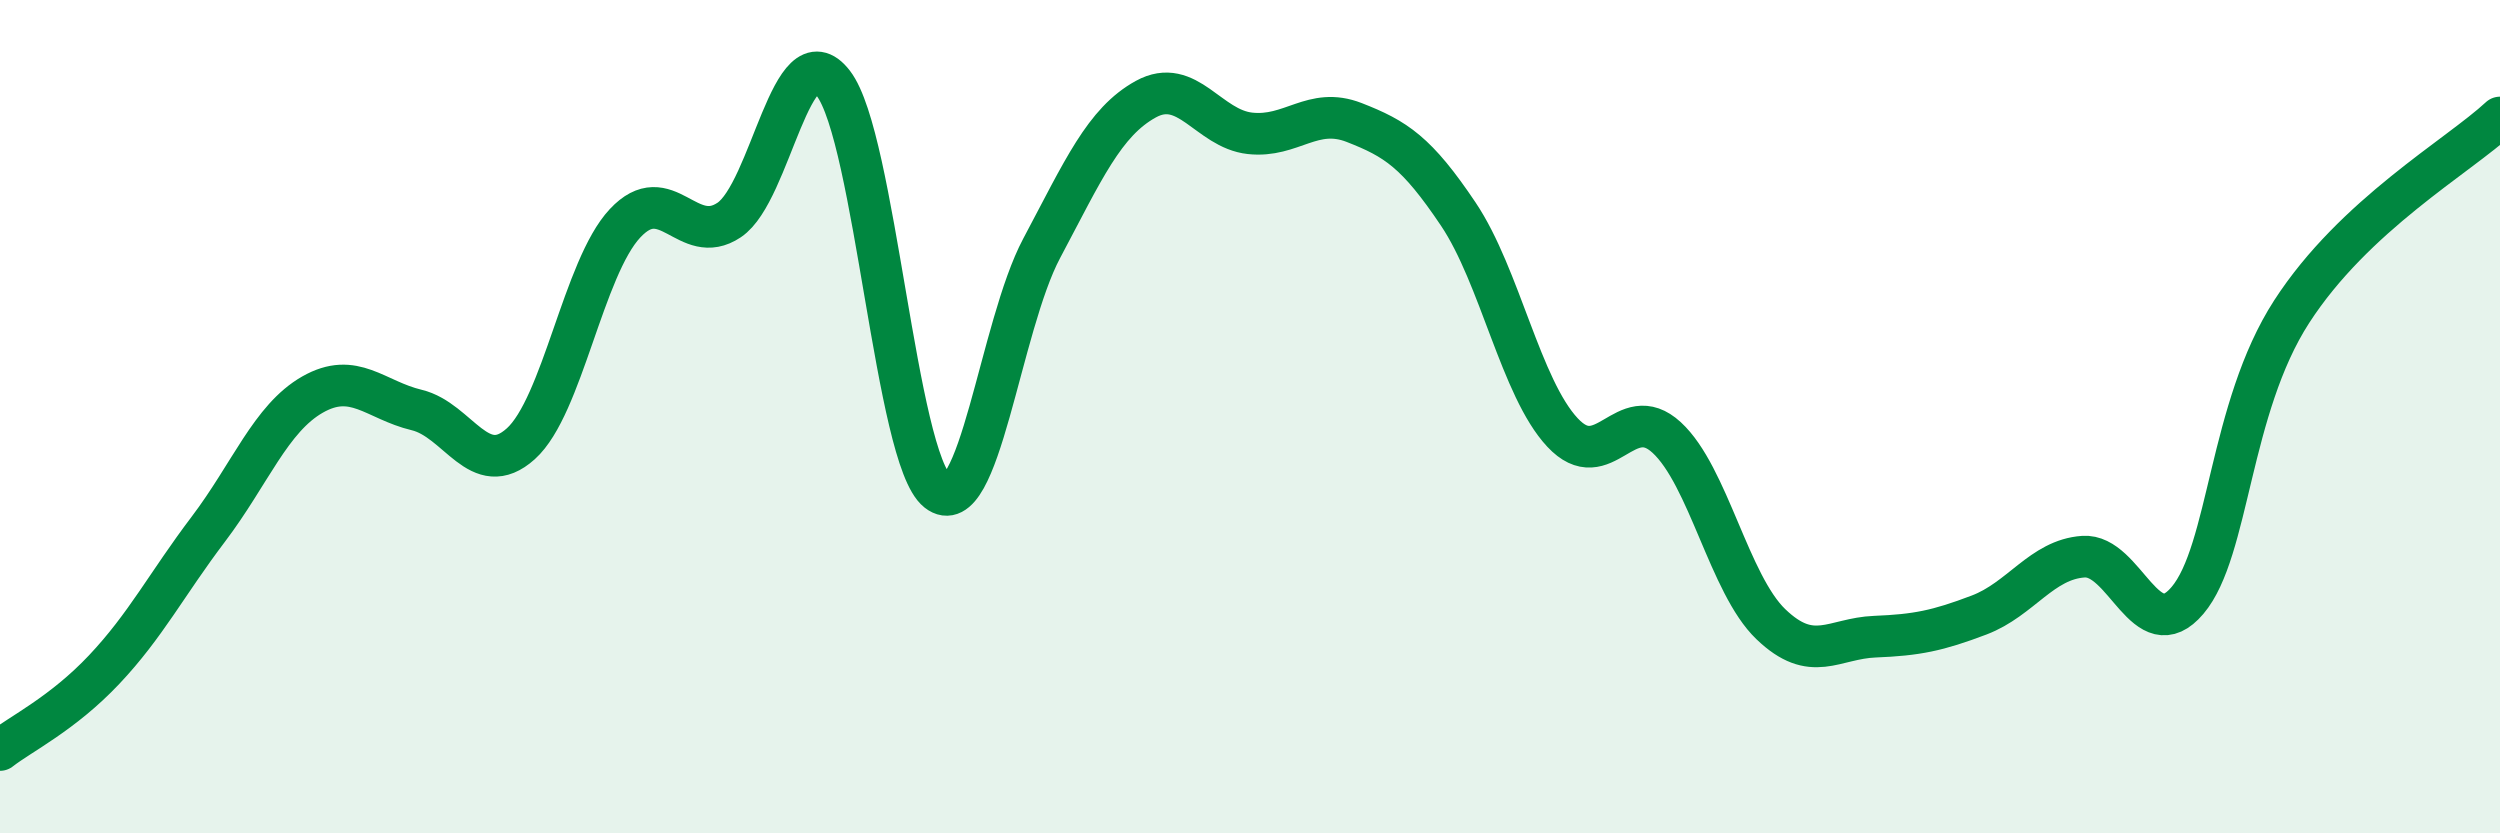
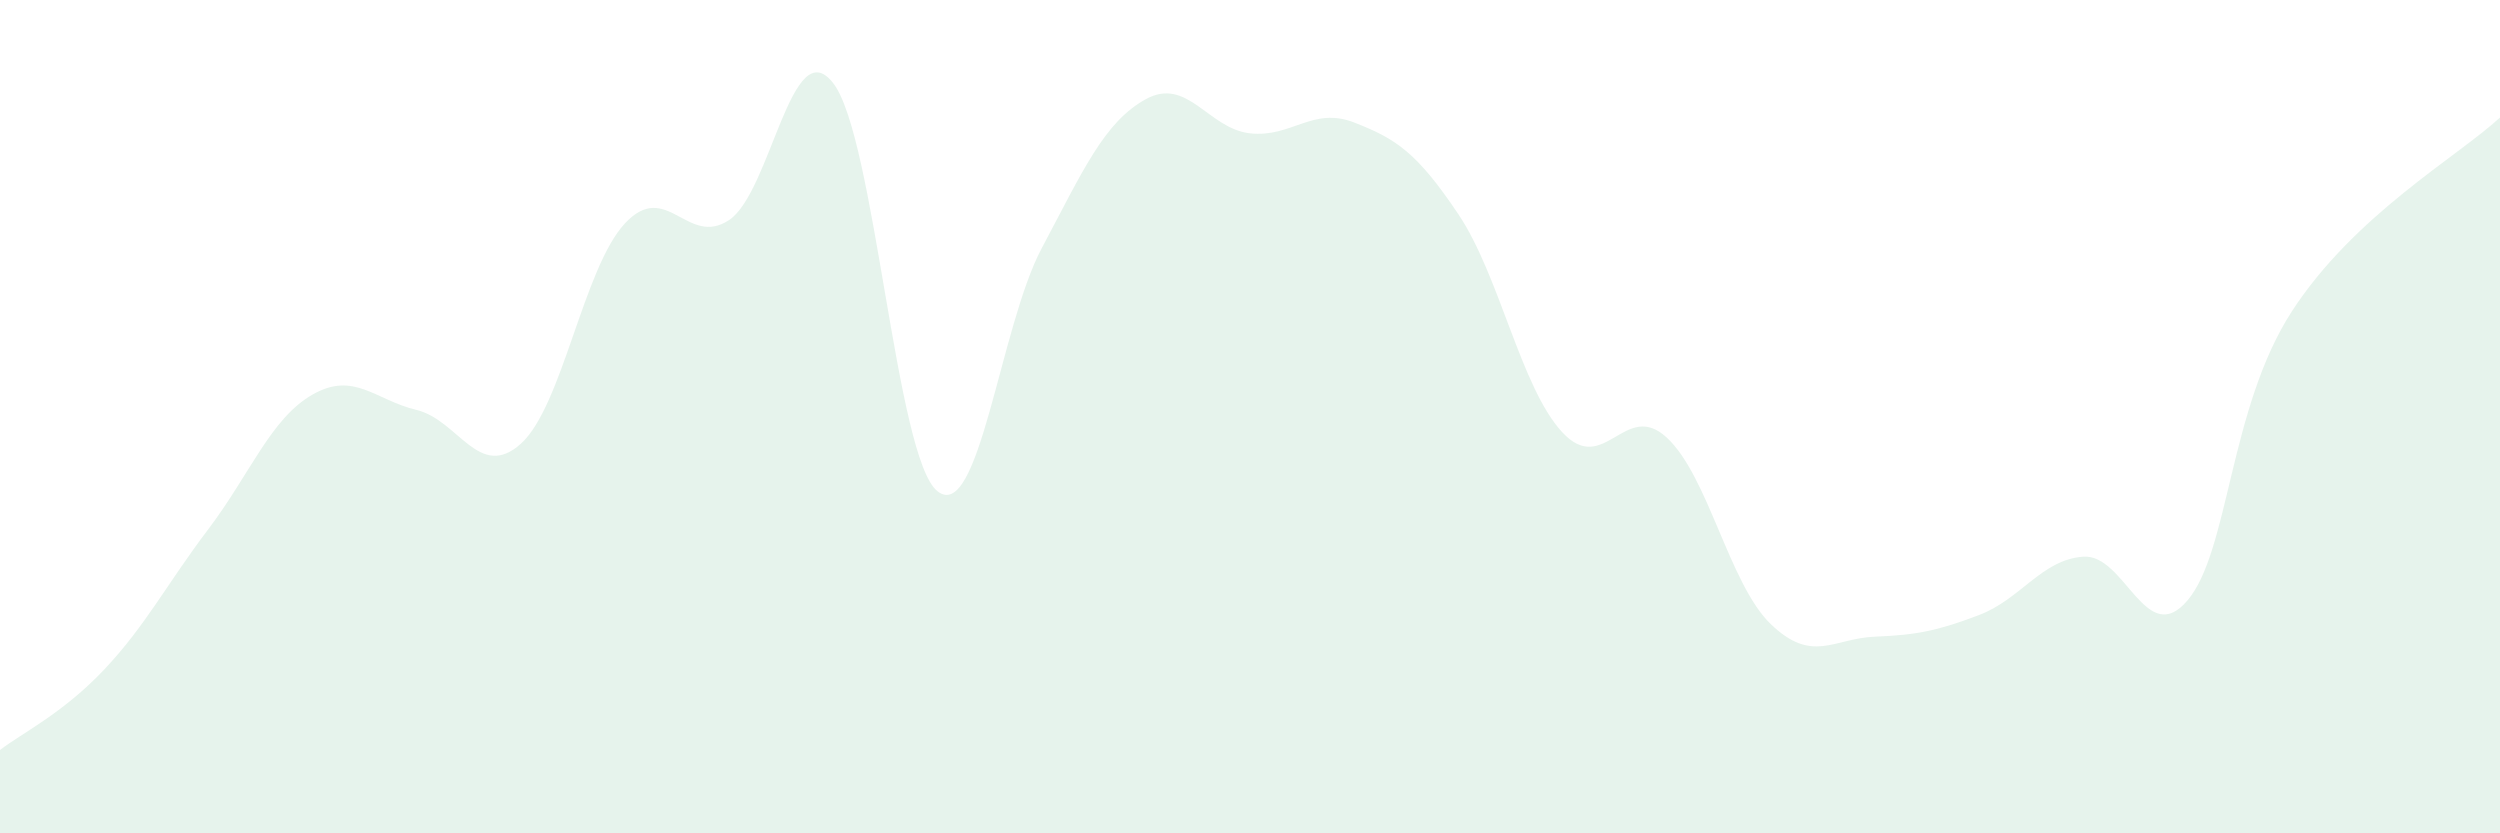
<svg xmlns="http://www.w3.org/2000/svg" width="60" height="20" viewBox="0 0 60 20">
  <path d="M 0,18 C 0.5,17.61 1.5,17.13 2.5,16.07 C 3.5,15.01 4,14.02 5,12.7 C 6,11.38 6.5,10.04 7.5,9.47 C 8.5,8.9 9,9.6 10,9.84 C 11,10.08 11.5,11.55 12.5,10.65 C 13.5,9.75 14,6.43 15,5.36 C 16,4.29 16.5,5.95 17.5,5.28 C 18.5,4.61 19,0.7 20,2 C 21,3.3 21.5,11 22.5,11.79 C 23.5,12.58 24,7.84 25,5.96 C 26,4.08 26.5,2.93 27.5,2.38 C 28.5,1.83 29,3.09 30,3.2 C 31,3.31 31.5,2.55 32.5,2.94 C 33.5,3.33 34,3.65 35,5.14 C 36,6.63 36.5,9.31 37.5,10.38 C 38.5,11.45 39,9.58 40,10.5 C 41,11.42 41.5,14.02 42.5,14.98 C 43.5,15.94 44,15.32 45,15.28 C 46,15.24 46.5,15.14 47.5,14.76 C 48.5,14.38 49,13.43 50,13.36 C 51,13.29 51.5,15.59 52.5,14.41 C 53.5,13.23 53.5,9.8 55,7.48 C 56.5,5.16 59,3.75 60,2.82L60 20L0 20Z" fill="#008740" opacity="0.1" stroke-linecap="round" stroke-linejoin="round" />
-   <path d="M 0,18 C 0.5,17.61 1.5,17.13 2.5,16.07 C 3.5,15.01 4,14.02 5,12.7 C 6,11.38 6.5,10.04 7.5,9.47 C 8.5,8.9 9,9.6 10,9.84 C 11,10.08 11.5,11.55 12.5,10.65 C 13.5,9.75 14,6.43 15,5.36 C 16,4.29 16.5,5.95 17.5,5.28 C 18.5,4.61 19,0.7 20,2 C 21,3.3 21.5,11 22.5,11.79 C 23.5,12.58 24,7.84 25,5.96 C 26,4.08 26.5,2.93 27.5,2.38 C 28.5,1.83 29,3.09 30,3.2 C 31,3.31 31.5,2.55 32.5,2.94 C 33.5,3.33 34,3.65 35,5.14 C 36,6.63 36.5,9.31 37.5,10.38 C 38.5,11.45 39,9.58 40,10.5 C 41,11.42 41.5,14.02 42.5,14.98 C 43.5,15.94 44,15.32 45,15.28 C 46,15.24 46.5,15.14 47.5,14.76 C 48.5,14.38 49,13.43 50,13.36 C 51,13.29 51.5,15.59 52.5,14.41 C 53.5,13.23 53.5,9.8 55,7.48 C 56.5,5.16 59,3.75 60,2.82" stroke="#008740" stroke-width="1" fill="none" stroke-linecap="round" stroke-linejoin="round" />
</svg>